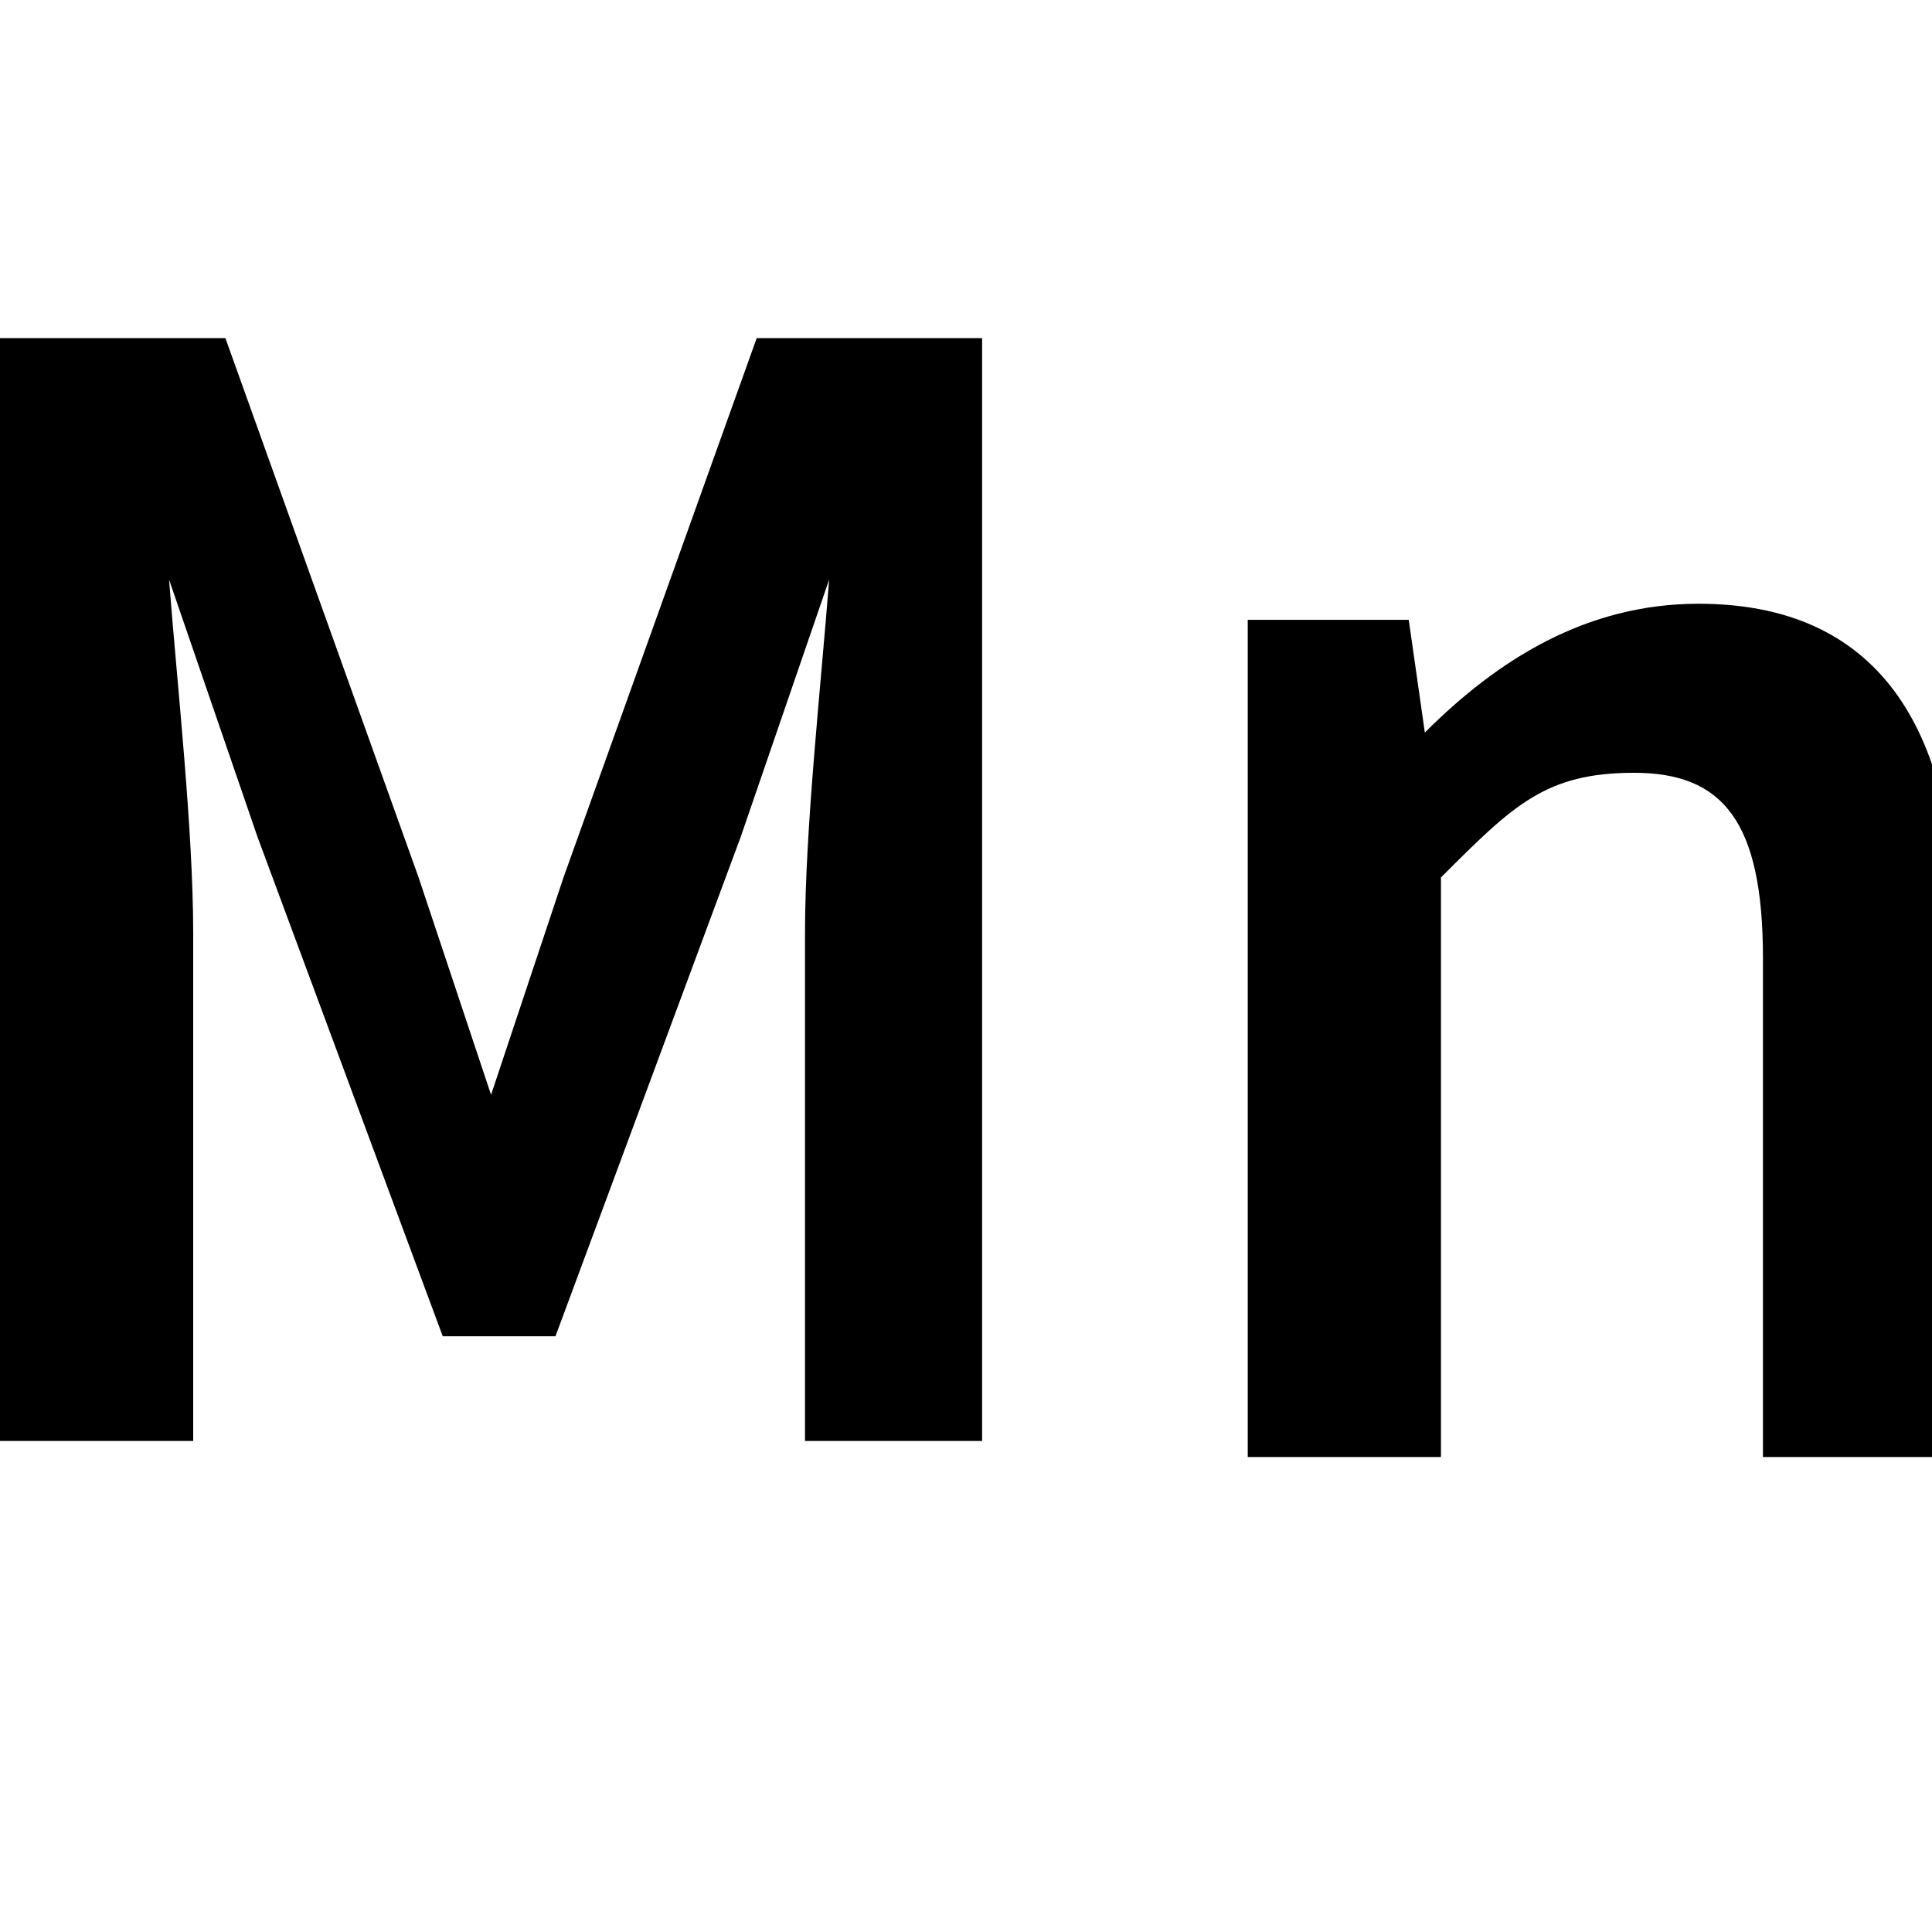
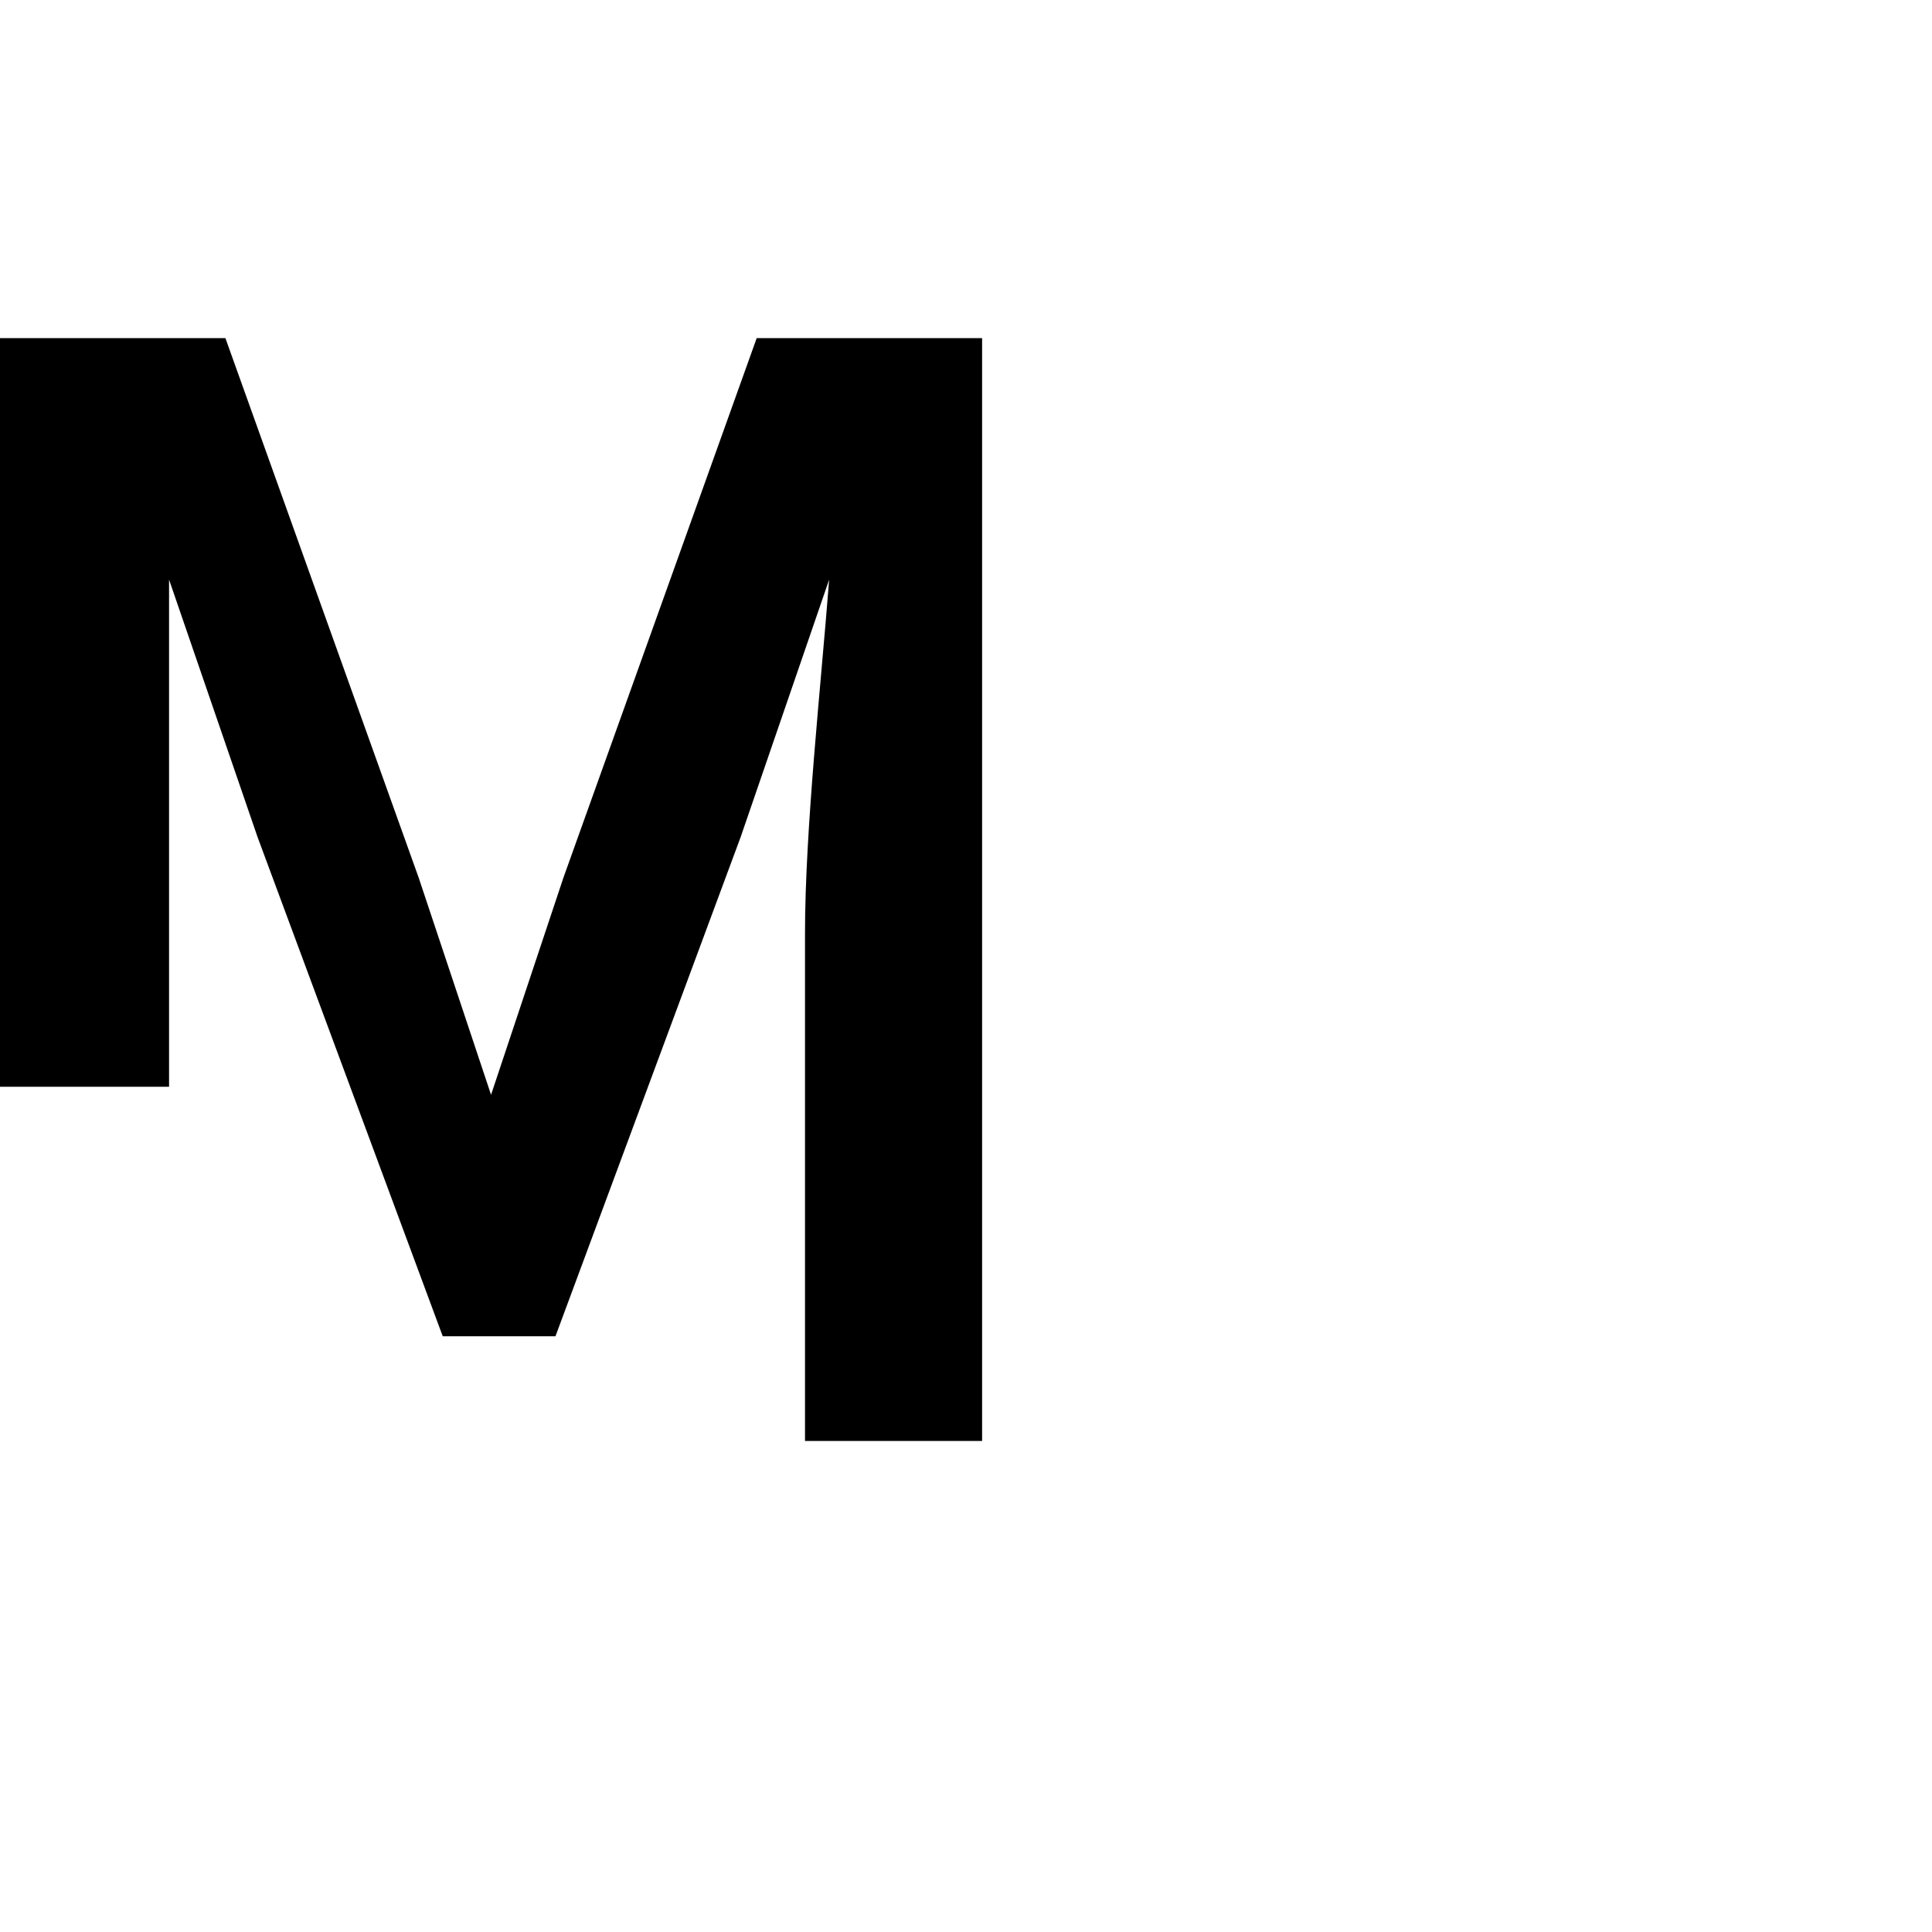
<svg xmlns="http://www.w3.org/2000/svg" id="_レイヤー_1" version="1.1" viewBox="0 0 24 24">
-   <path d="M0,4.2h2.8l2.4,6.7c.3.9.6,1.8.9,2.7h0c.3-.9.6-1.8.9-2.7l2.4-6.7h2.8v13.7h-2.2v-6.3c0-1.3.2-3.1.3-4.4h0l-1.1,3.2-2.3,6.2h-1.4l-2.3-6.2-1.1-3.2h0c.1,1.3.3,3.1.3,4.4v6.3H0V4.2Z" />
-   <path d="M15.5,7.7h2l.2,1.4h0c.9-.9,2-1.6,3.4-1.6,2.2,0,3.2,1.5,3.2,4.1v6.5h-2.4v-6.2c0-1.7-.5-2.3-1.6-2.3s-1.5.4-2.4,1.3v7.2h-2.4V7.7Z" />
+   <path d="M0,4.2h2.8l2.4,6.7c.3.9.6,1.8.9,2.7h0c.3-.9.6-1.8.9-2.7l2.4-6.7h2.8v13.7h-2.2v-6.3c0-1.3.2-3.1.3-4.4h0l-1.1,3.2-2.3,6.2h-1.4l-2.3-6.2-1.1-3.2h0v6.3H0V4.2Z" />
</svg>